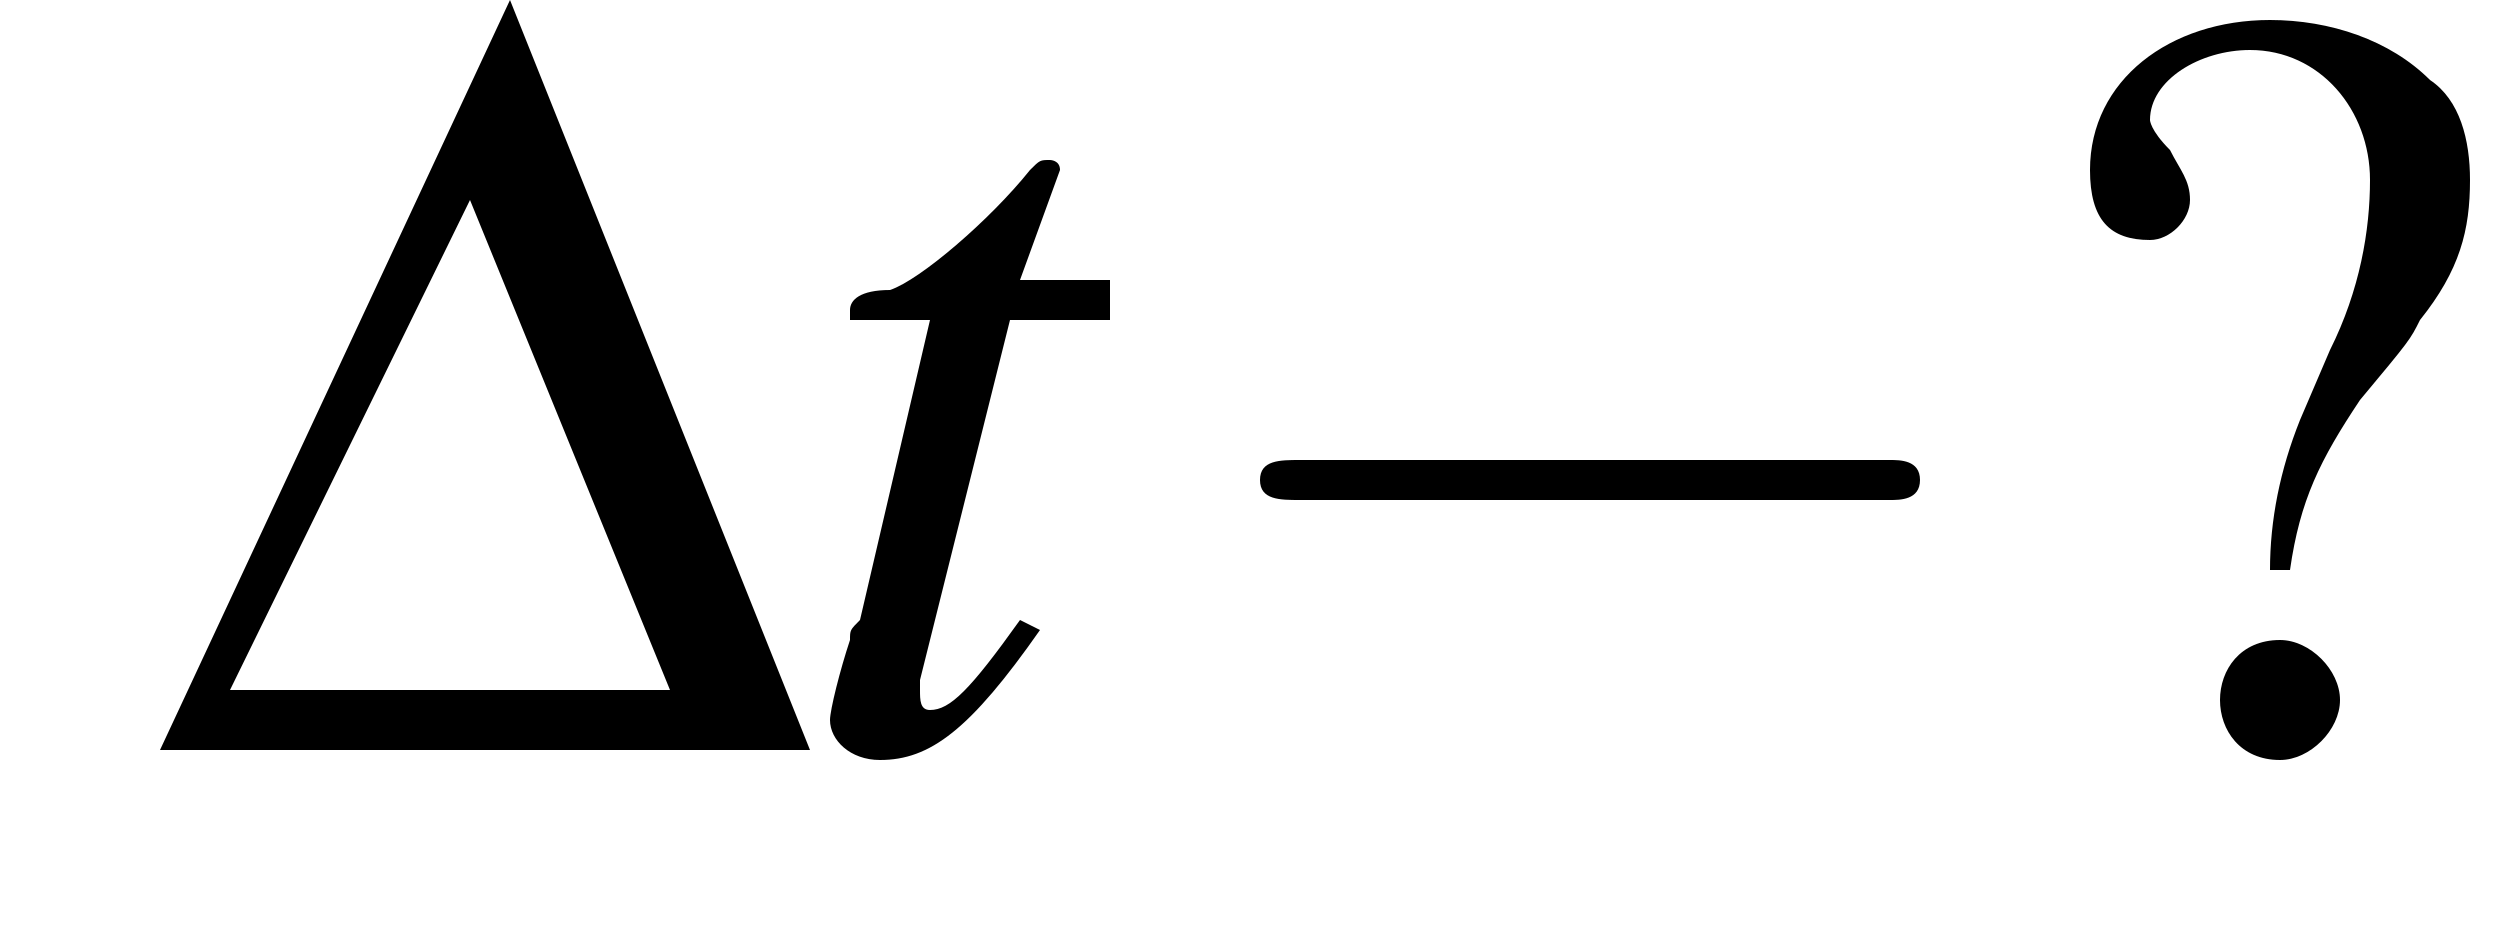
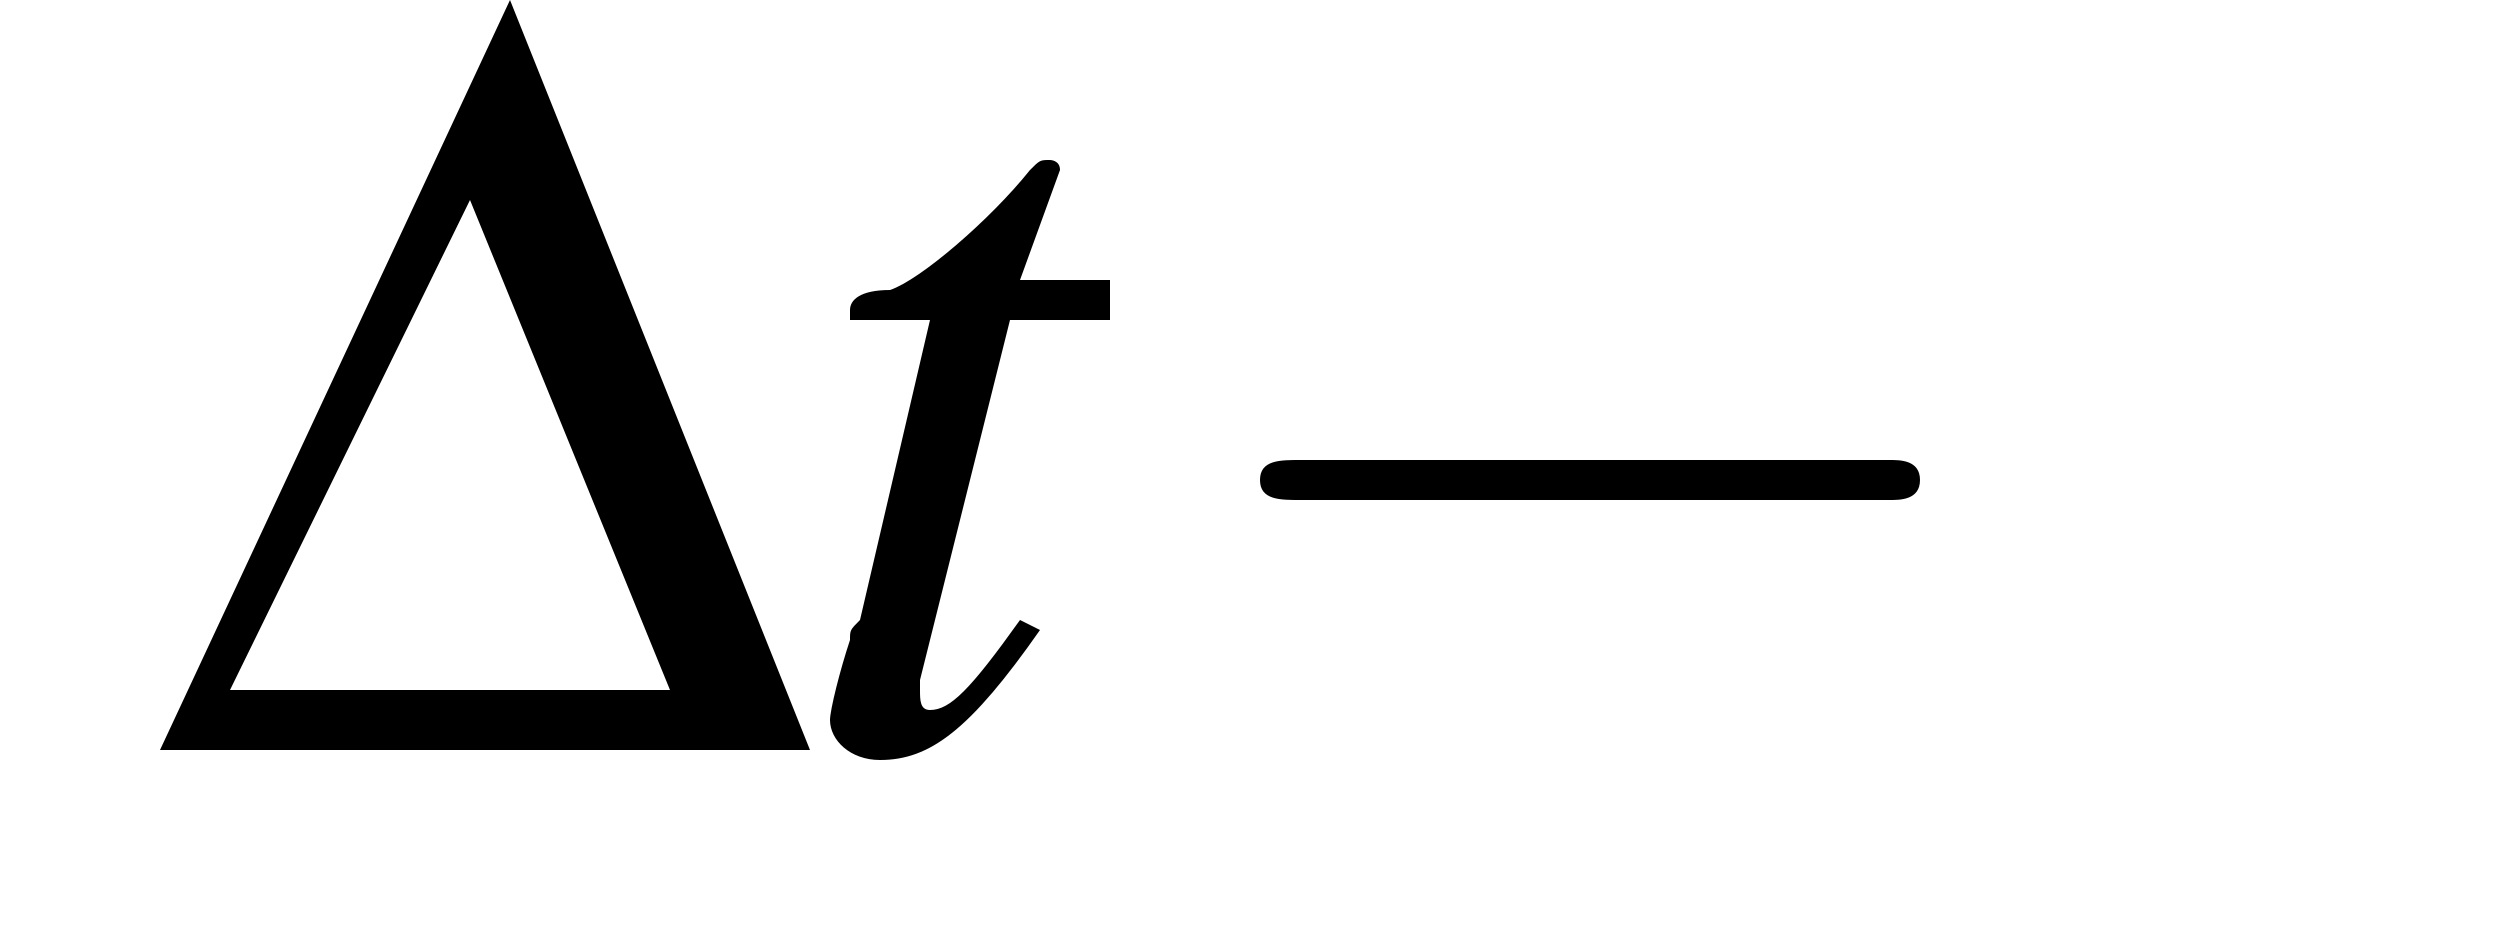
<svg xmlns="http://www.w3.org/2000/svg" xmlns:xlink="http://www.w3.org/1999/xlink" version="1.1" width="25.0pt" height="9.4pt" viewBox="224.1 74.8 25.0 9.4">
  <defs>
    <use id="g11-63" xlink:href="#g3-63" />
-     <path id="g3-63" d="M2.7-1.8C2.8-2.5 3-2.9 3.4-3.5C3.9-4.1 3.9-4.1 4-4.3C4.4-4.8 4.5-5.2 4.5-5.7C4.5-6.1 4.4-6.5 4.1-6.7C3.7-7.1 3.1-7.3 2.5-7.3C1.5-7.3 .7-6.7 .7-5.8C.7-5.3 .9-5.1 1.3-5.1C1.5-5.1 1.7-5.3 1.7-5.5C1.7-5.7 1.6-5.8 1.5-6C1.3-6.2 1.3-6.3 1.3-6.3C1.3-6.7 1.8-7 2.3-7C3-7 3.5-6.4 3.5-5.7C3.5-5.2 3.4-4.6 3.1-4L2.8-3.3C2.6-2.8 2.5-2.3 2.5-1.8H2.7ZM2.6-1.1C2.2-1.1 2-.8 2-.5C2-.2 2.2 .1 2.6 .1C2.9 .1 3.2-.2 3.2-.5S2.9-1.1 2.6-1.1Z" />
    <path id="g8-116" d="M3.2-4.7H2.3L2.7-5.8C2.7-5.8 2.7-5.8 2.7-5.8C2.7-5.9 2.6-5.9 2.6-5.9C2.5-5.9 2.5-5.9 2.4-5.8C2-5.3 1.3-4.7 1-4.6C.7-4.6 .6-4.5 .6-4.4C.6-4.4 .6-4.3 .6-4.3H1.4L.7-1.3C.6-1.2 .6-1.2 .6-1.1C.5-.8 .4-.4 .4-.3C.4-.1 .6 .1 .9 .1C1.4 .1 1.8-.2 2.5-1.2L2.3-1.3C1.8-.6 1.6-.4 1.4-.4C1.3-.4 1.3-.5 1.3-.6C1.3-.6 1.3-.7 1.3-.7L2.2-4.3H3.2L3.2-4.7Z" />
    <use id="g10-68" xlink:href="#g2-68" />
    <path id="g2-68" d="M.1 0H6.6L3.6-7.5L.1 0ZM.8-.6L3.2-5.5L5.2-.6H.8Z" />
    <path id="g1-0" d="M7.2-2.5C7.3-2.5 7.5-2.5 7.5-2.7S7.3-2.9 7.2-2.9H1.3C1.1-2.9 .9-2.9 .9-2.7S1.1-2.5 1.3-2.5H7.2Z" />
  </defs>
  <g id="page1">
    <use x="225.6" y="82.3" xlink:href="#g10-68" />
    <use x="232" y="82.3" xlink:href="#g8-116" />
    <use x="235.8" y="82.3" xlink:href="#g1-0" />
    <use x="244.3" y="82.3" xlink:href="#g11-63" />
  </g>
</svg>